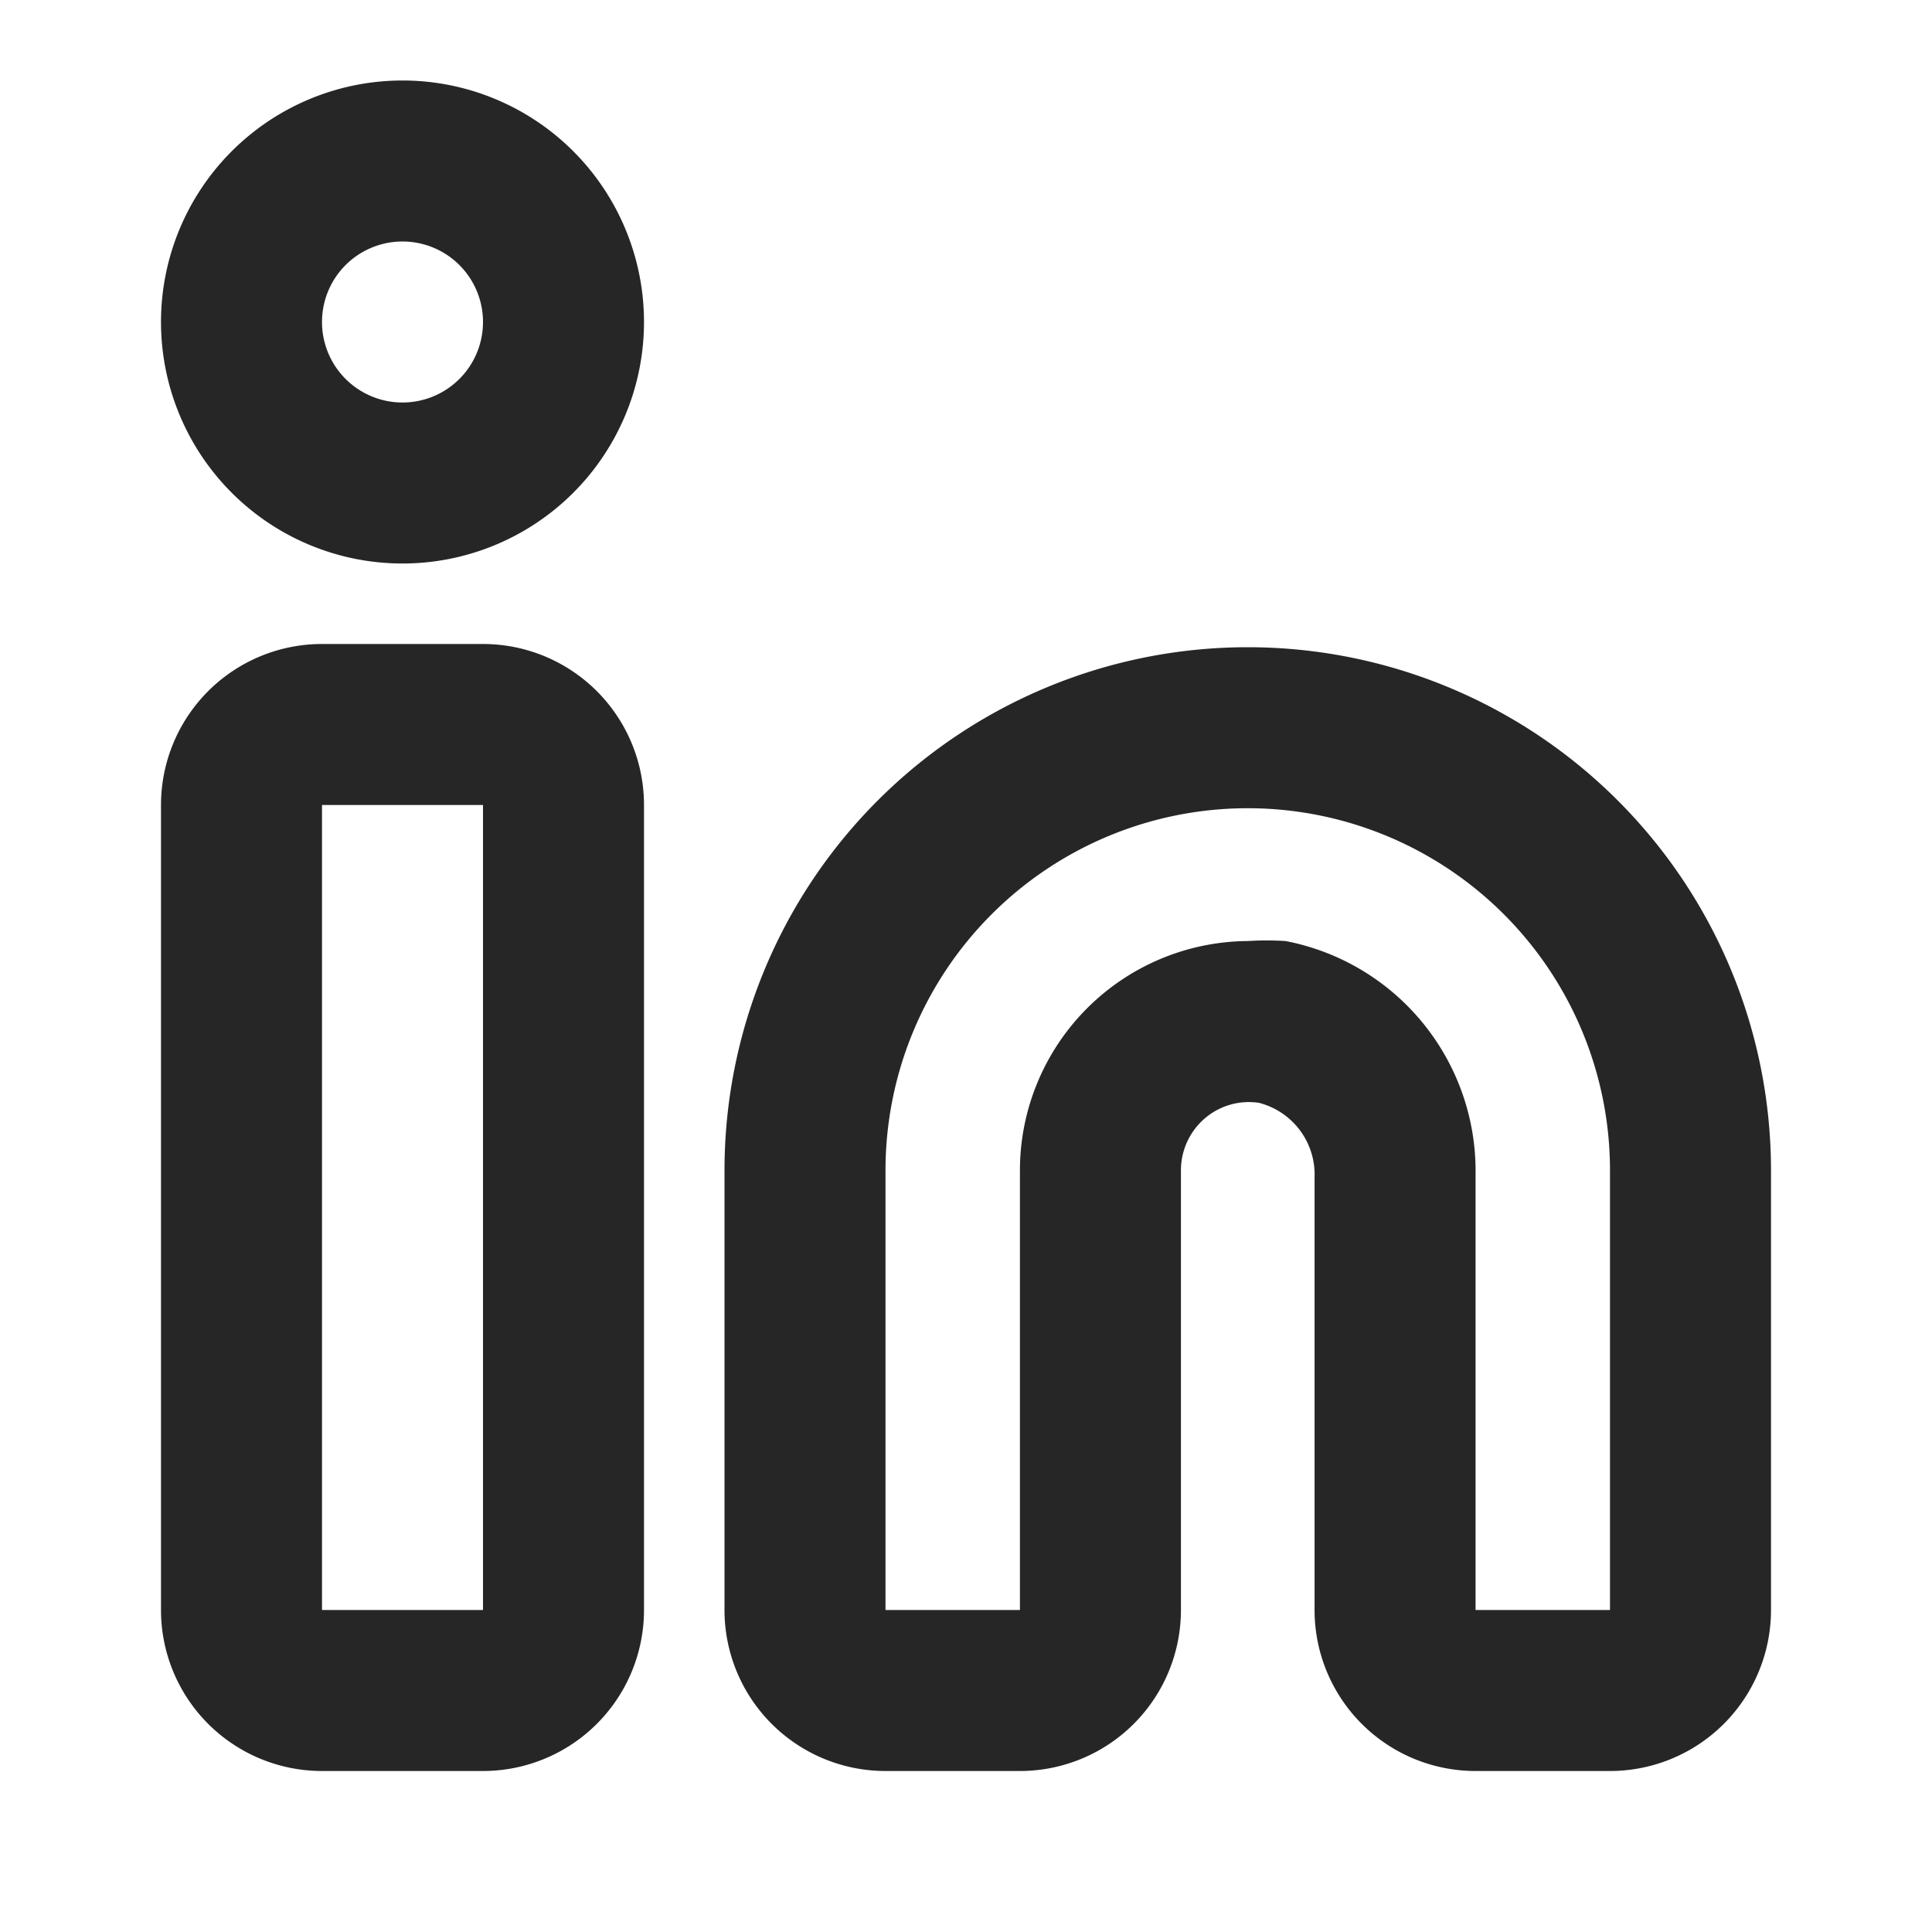
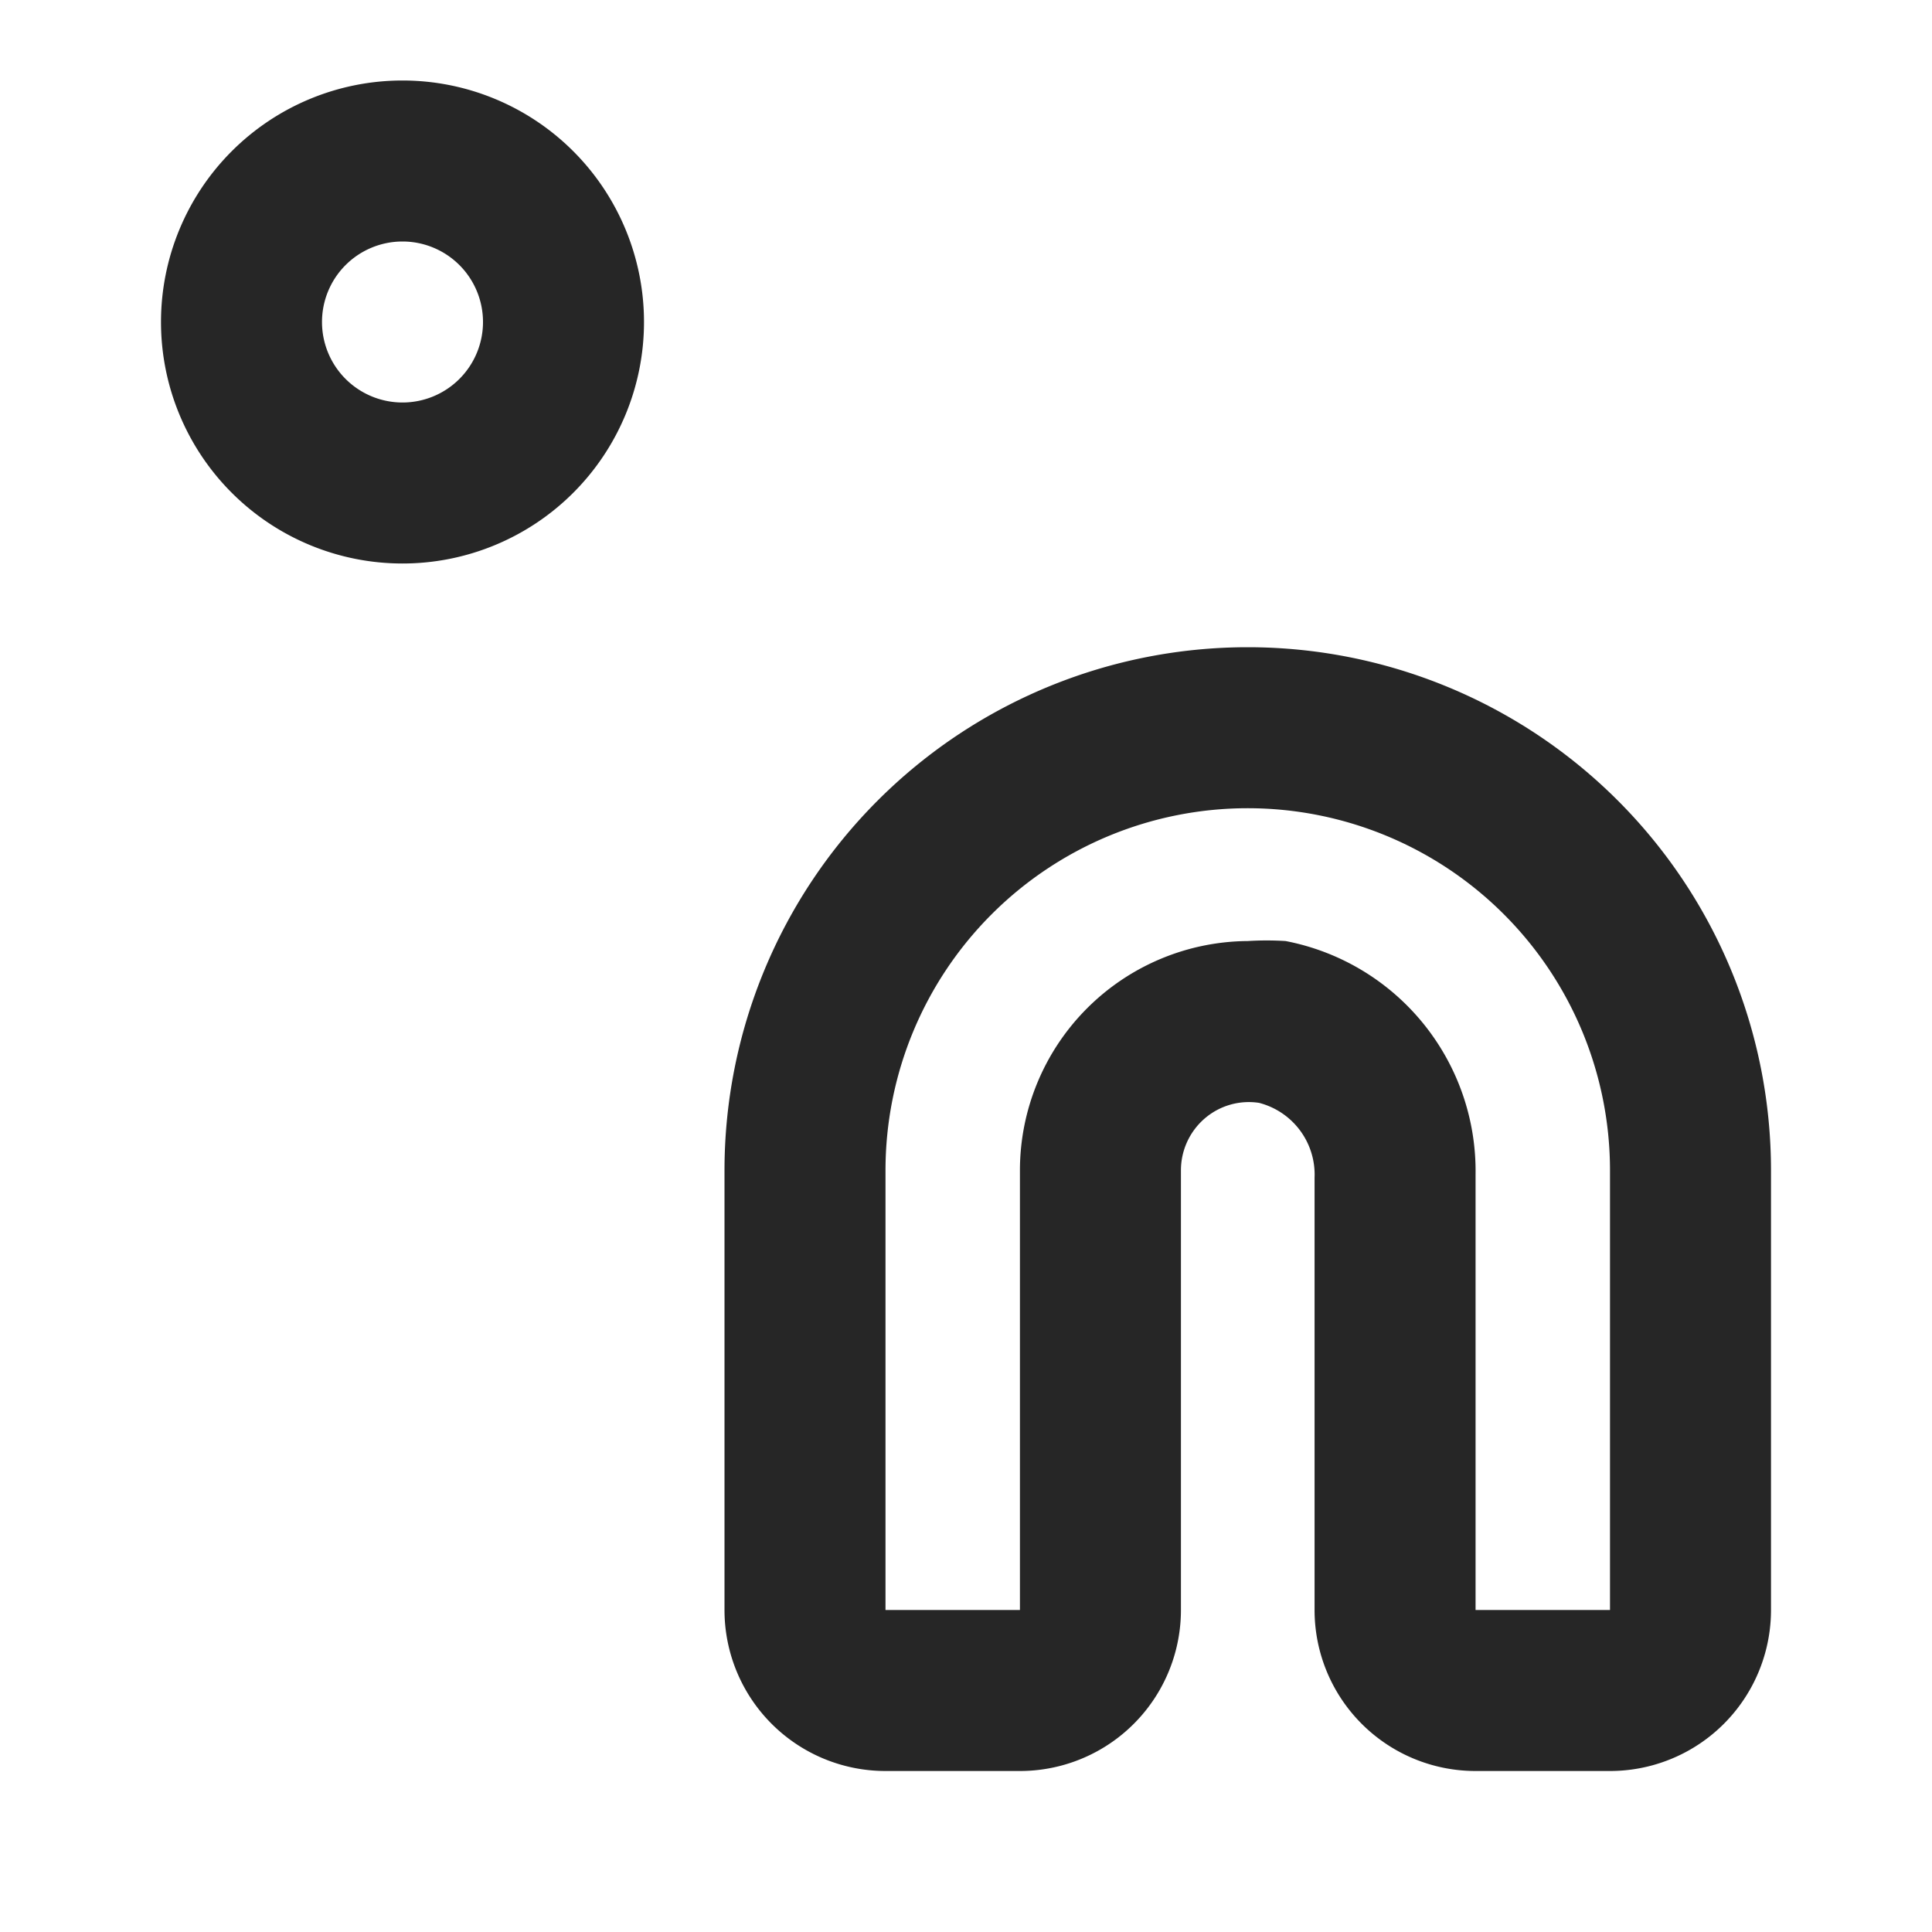
<svg xmlns="http://www.w3.org/2000/svg" id="linkedin" width="24" height="24" viewBox="0 0 24 24">
  <rect id="Rectangle_50" data-name="Rectangle 50" width="24" height="24" transform="translate(24 24) rotate(180)" fill="#262626" opacity="0" />
  <path id="Path_41" data-name="Path 41" d="M20,22H18.33a2,2,0,0,1-2-2V14.63a.92.92,0,0,0-.69-.93.84.84,0,0,0-.67.19.85.85,0,0,0-.3.65V20a2,2,0,0,1-2,2H11a2,2,0,0,1-2-2V14.54a6.5,6.5,0,1,1,13,0V20A2,2,0,0,1,20,22ZM15.5,11.69a3.73,3.73,0,0,1,.47,0,2.91,2.91,0,0,1,2.36,2.9V20H20V14.54a4.5,4.5,0,1,0-9,0V20h1.67V14.54a2.85,2.85,0,0,1,2.83-2.85Z" fill="#262626" />
-   <path id="Path_42" data-name="Path 42" d="M6,22H4a2,2,0,0,1-2-2V10A2,2,0,0,1,4,8H6a2,2,0,0,1,2,2V20A2,2,0,0,1,6,22ZM4,10V20H6V10Z" fill="#262626" />
  <path id="Path_43" data-name="Path 43" d="M5,7A3,3,0,1,1,8,4,3,3,0,0,1,5,7ZM5,3A1,1,0,1,0,6,4,1,1,0,0,0,5,3Z" fill="#262626" />
</svg>